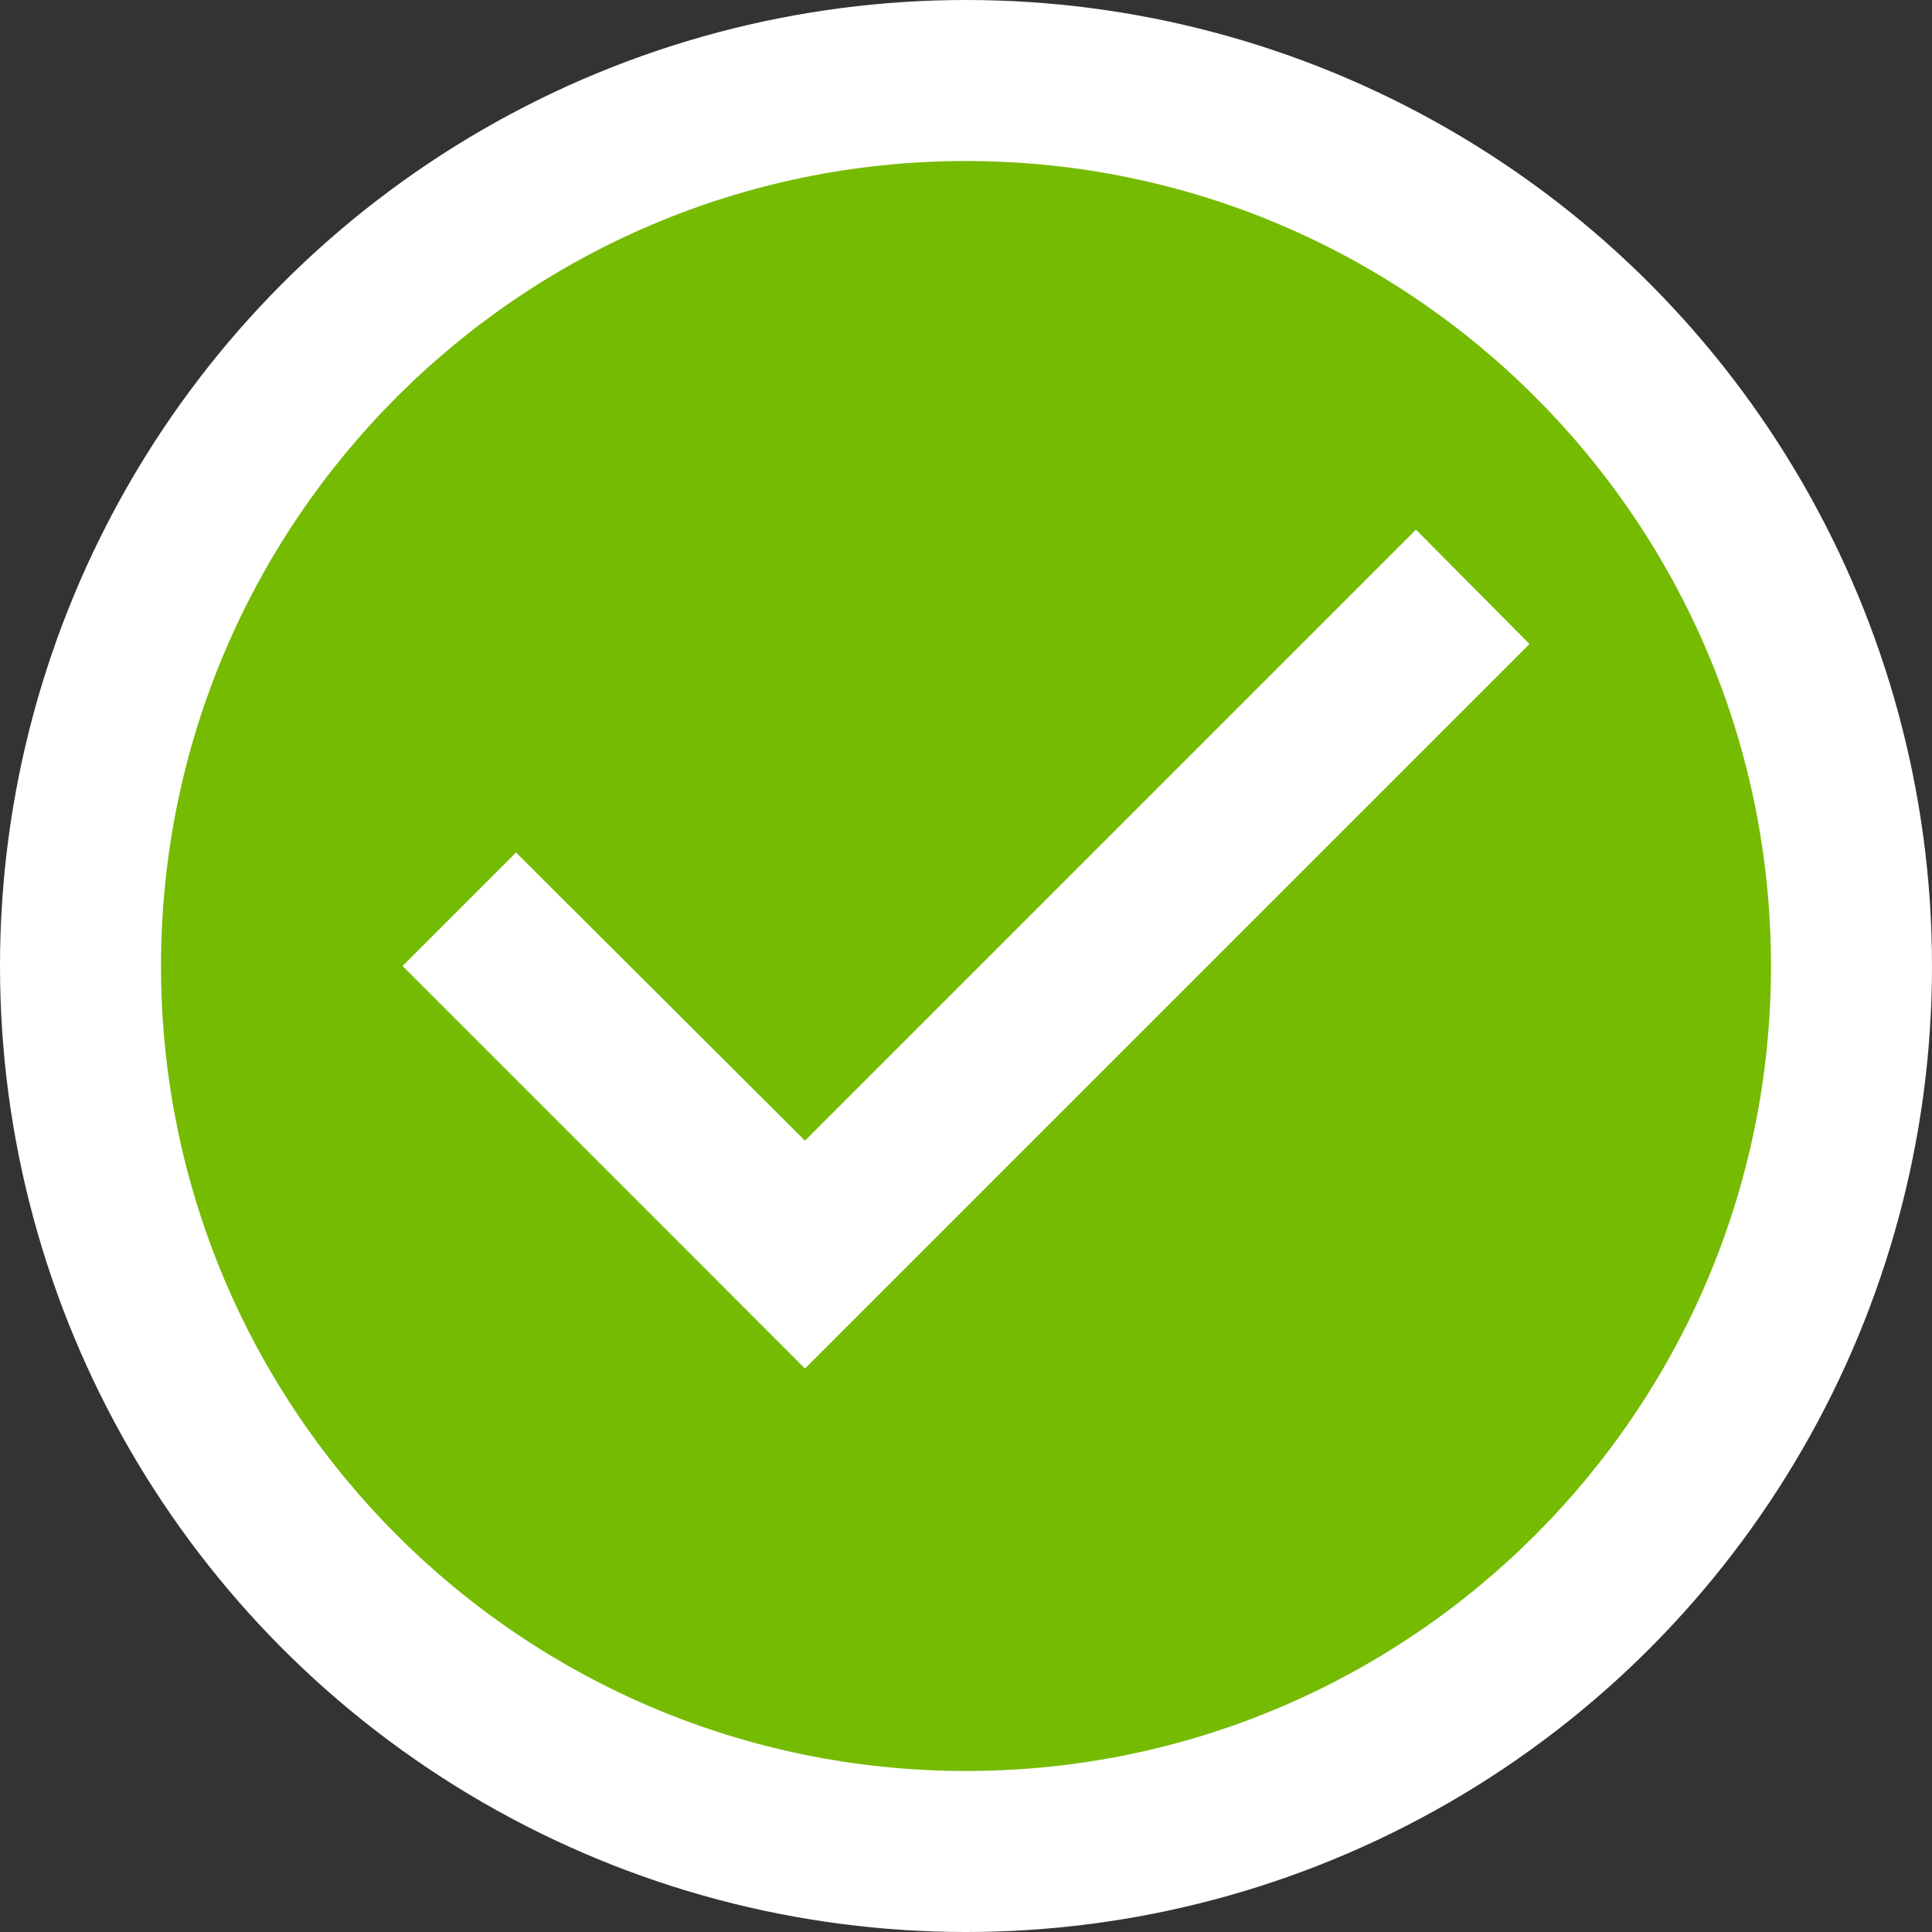
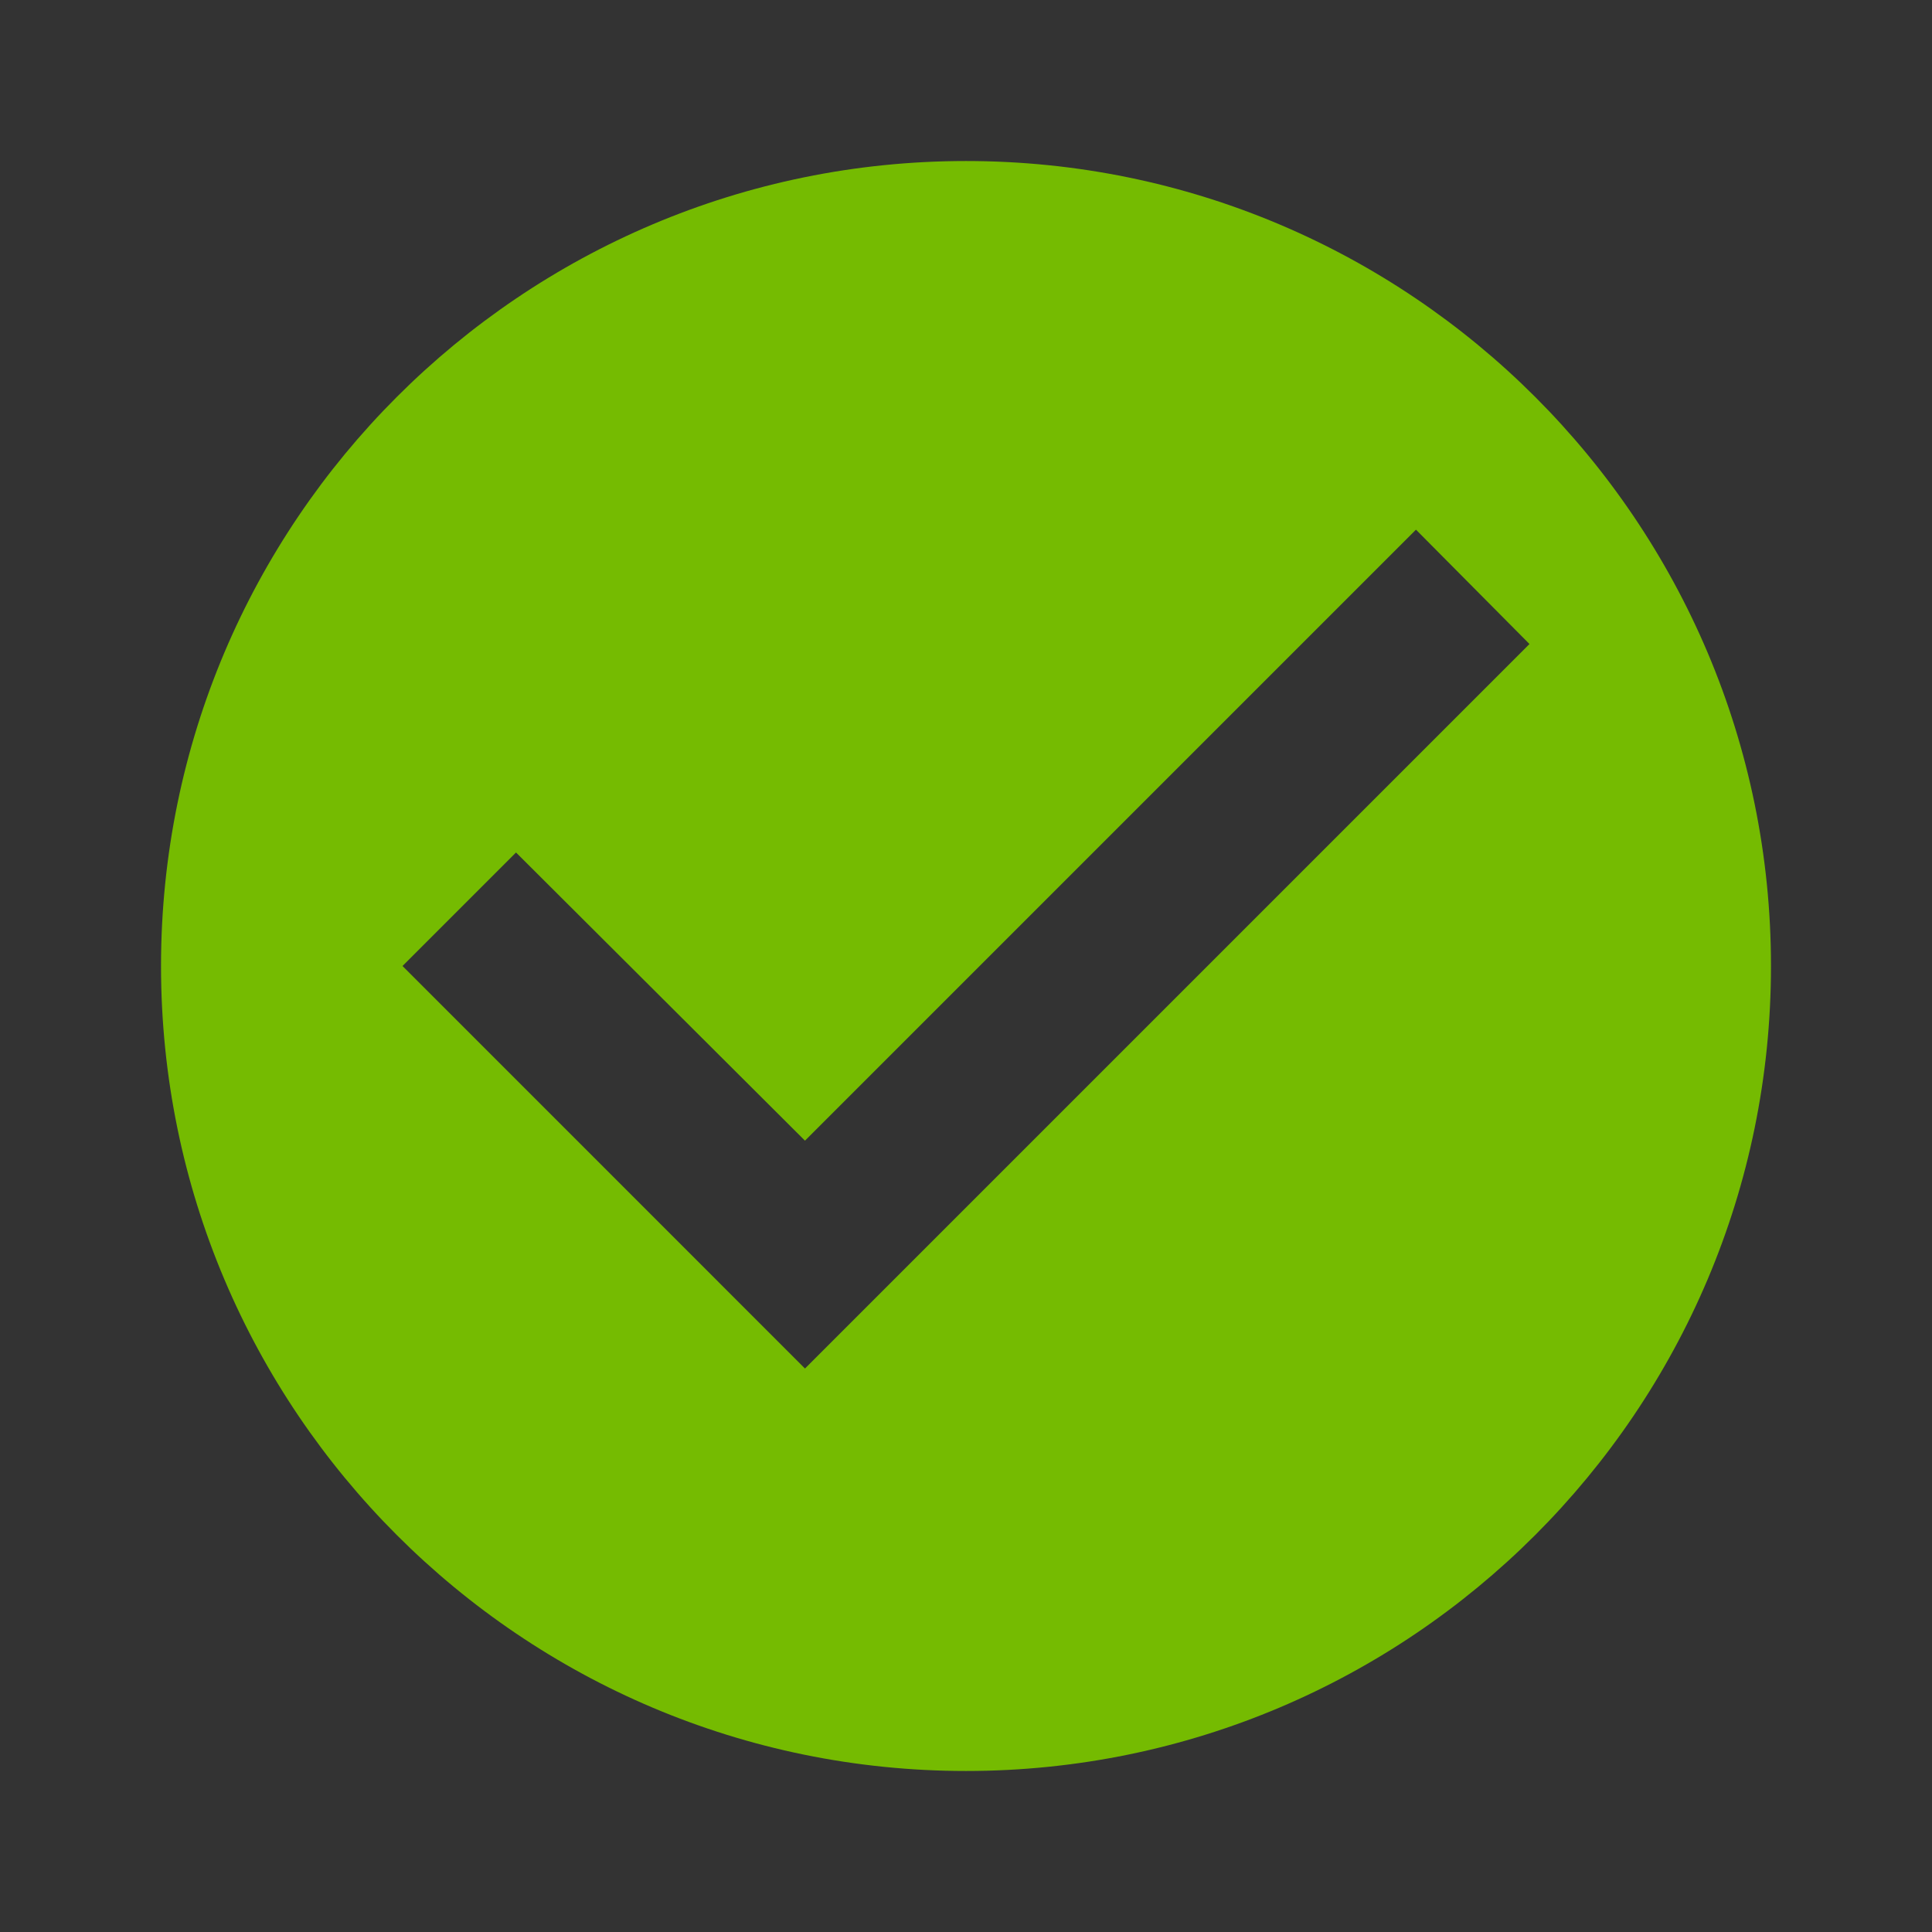
<svg xmlns="http://www.w3.org/2000/svg" width="32px" height="32px" viewBox="0 0 32 32" version="1.1">
  <rect x="0" y="0" width="32" height="32" fill="#333333" stroke="none" />
  <title>D00B5890-B276-4DCC-8944-FBCB54D7D05A</title>
  <desc>Created with sketchtool.</desc>
  <defs />
  <g id="payment" stroke="none" stroke-width="1" fill="none" fill-rule="evenodd">
    <g id="GRIBUF-auto-4" transform="translate(-271, -192)">
      <g id="ic/40x40/check" transform="translate(271, 192)">
        <g id="ic-check-circle-24-px">
-           <polygon id="Shape" points="0 0 32 0 32 32 0 32" />
-           <circle id="Oval" fill="#FFFFFF" cx="16" cy="16" r="16" />
          <path d="M16,2.667 C8.64,2.667 2.667,8.64 2.667,16 C2.667,23.36 8.64,29.333 16,29.333 C23.36,29.333 29.333,23.36 29.333,16 C29.333,8.64 23.36,2.667 16,2.667 Z M13.333,22.667 L6.667,16 L8.547,14.12 L13.333,18.893 L23.453,8.773 L25.333,10.667 L13.333,22.667 Z" id="Shape" fill="#75BB01" fill-rule="nonzero" />
        </g>
      </g>
    </g>
  </g>
</svg>